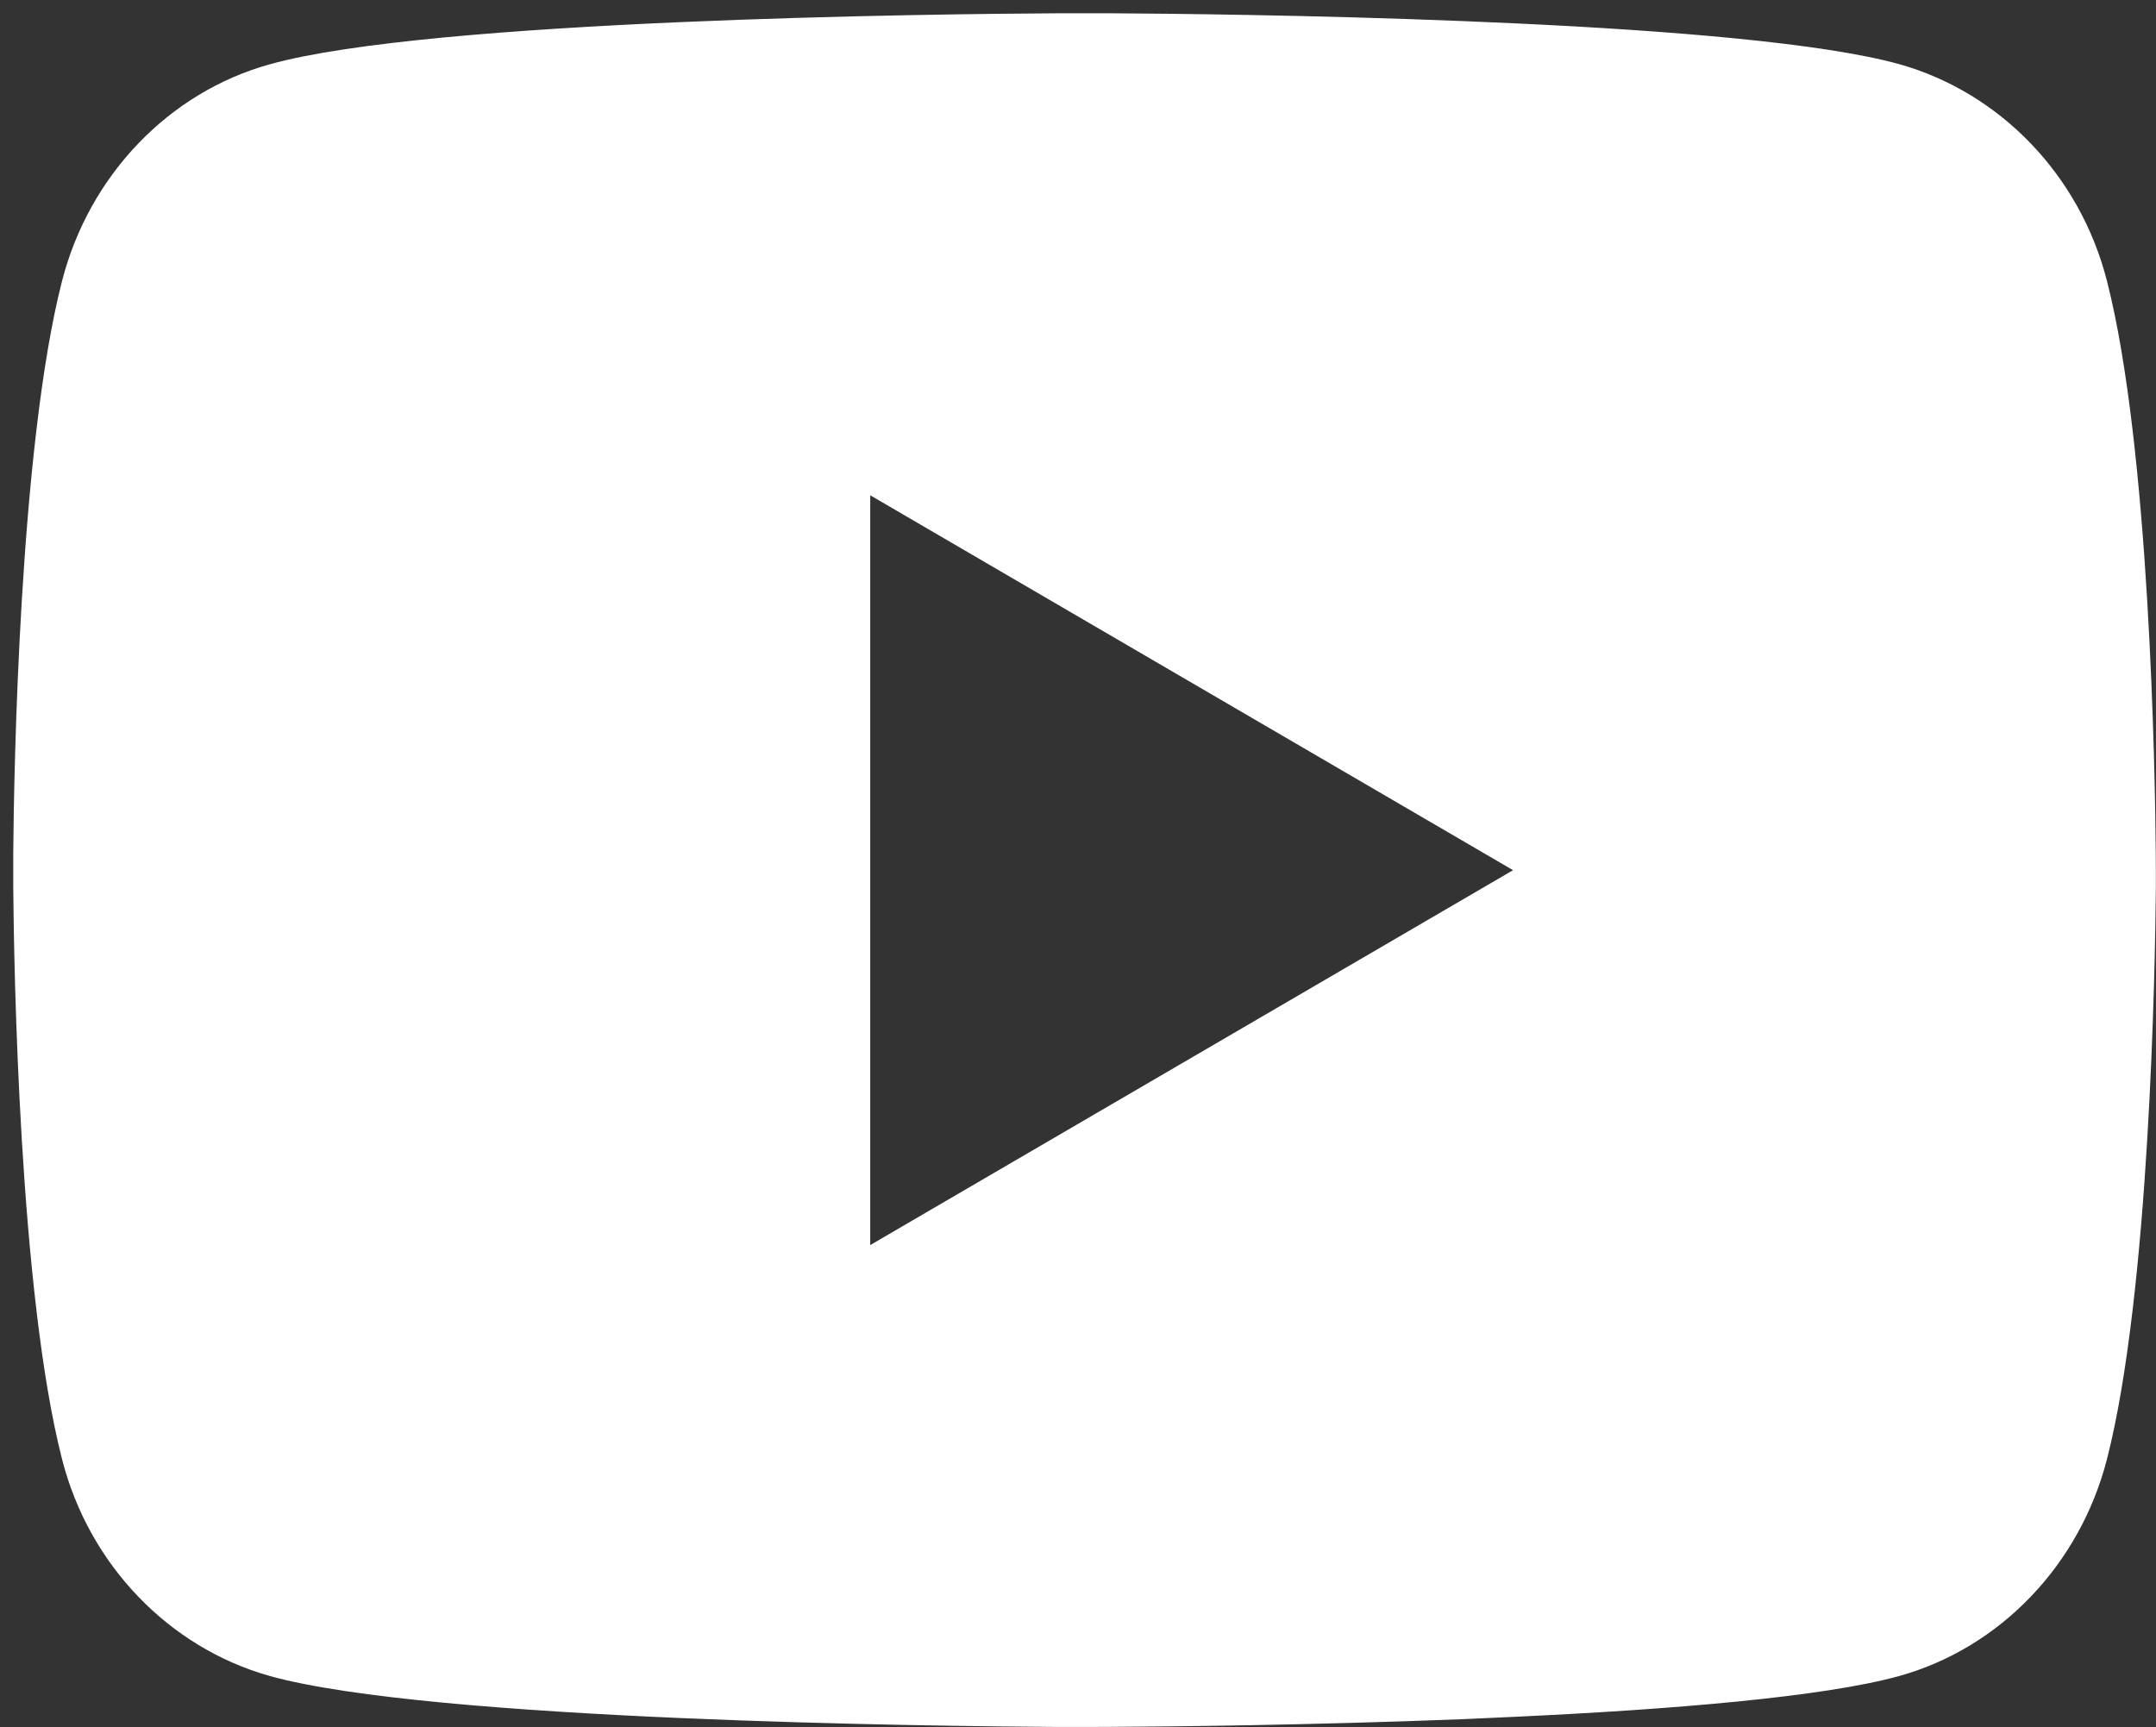
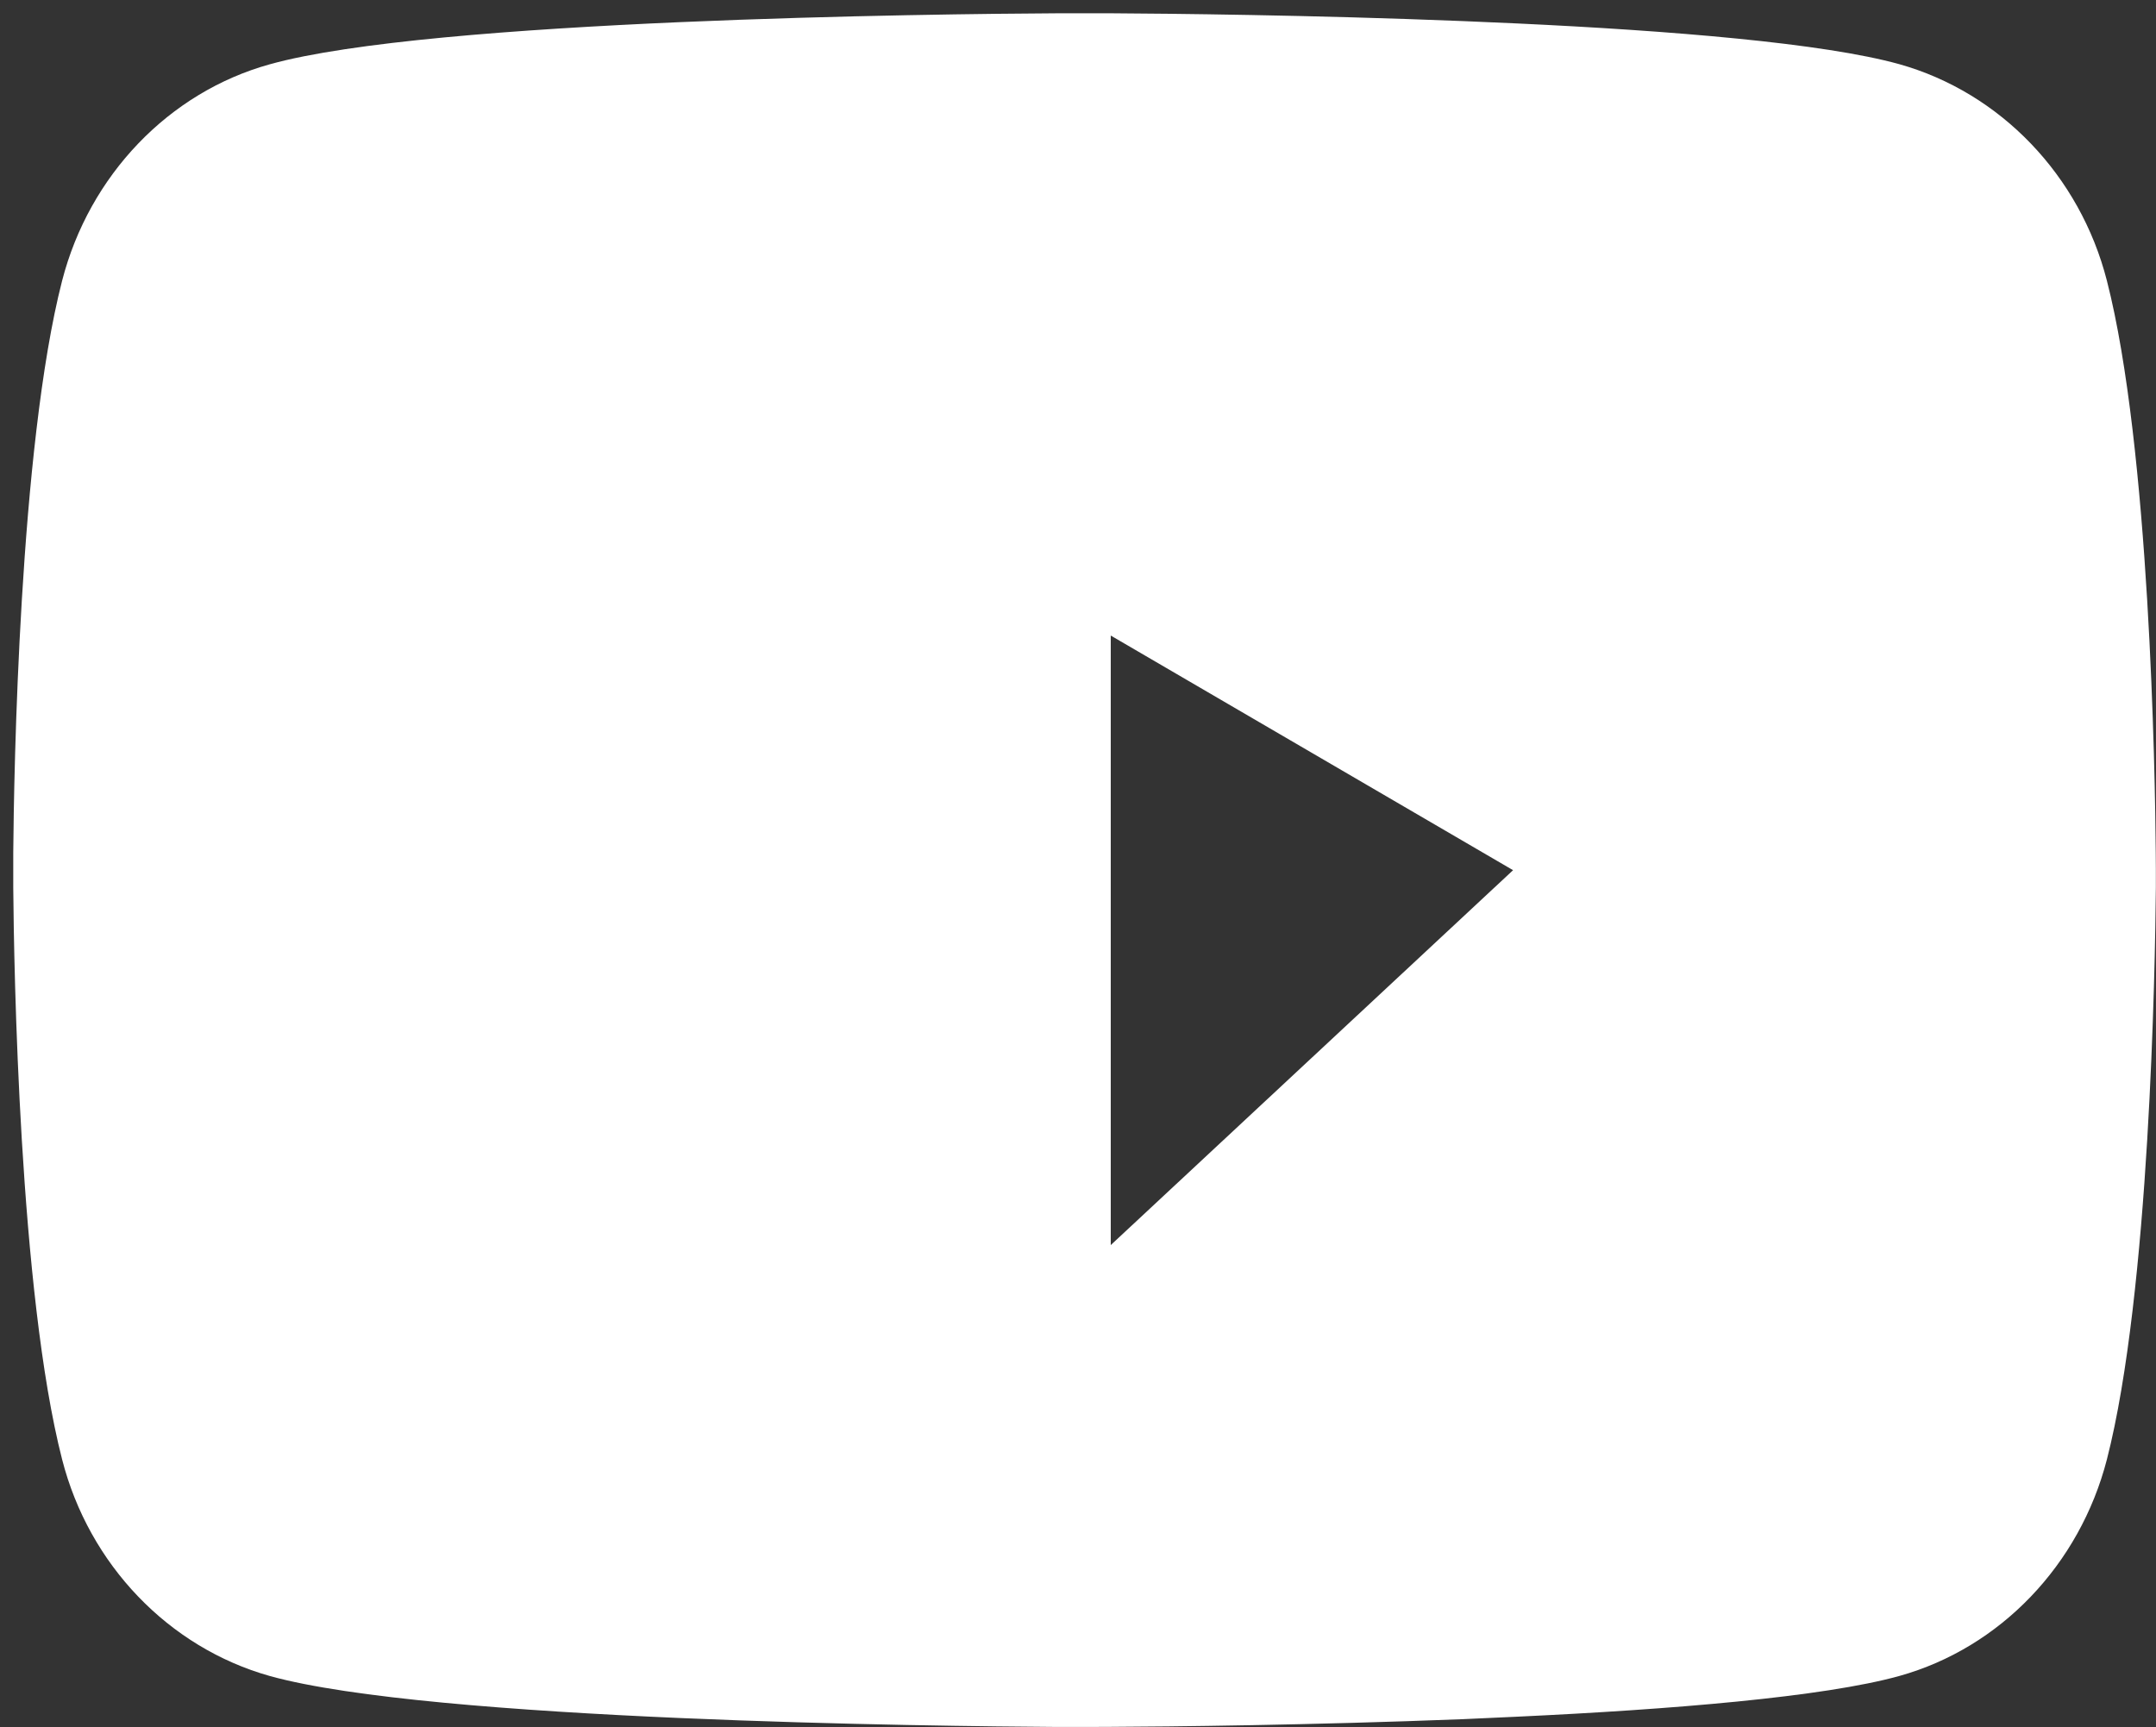
<svg xmlns="http://www.w3.org/2000/svg" width="161" height="129" viewBox="0 0 161 129" fill="none">
  <rect x="0" y="0" width="161" height="129" fill="#333333" stroke="none" />
-   <path d="M82.946 0.992C87.219 1.016 97.907 1.12 109.268 1.576L113.3 1.752C124.732 2.288 136.157 3.217 141.829 4.793C149.39 6.921 155.326 13.113 157.334 20.969C160.534 33.45 160.934 57.787 160.982 63.684L160.99 64.9V66.292C160.934 72.188 160.534 96.533 157.334 109.006C155.302 116.886 149.358 123.087 141.829 125.183C136.157 126.759 124.732 127.687 113.3 128.223L109.268 128.407C97.907 128.855 87.219 128.967 82.946 128.983L81.066 128.991H79.026C69.986 128.935 32.176 128.527 20.143 125.183C12.591 123.055 6.647 116.862 4.638 109.006C1.438 96.525 1.038 72.188 0.99 66.292V63.684C1.038 57.787 1.438 33.442 4.638 20.969C6.671 13.089 12.615 6.889 20.151 4.801C32.176 1.448 69.994 1.04 79.034 0.992H82.946ZM64.985 36.994V92.997L112.988 64.996L64.985 36.994Z" fill="white" />
+   <path d="M82.946 0.992C87.219 1.016 97.907 1.12 109.268 1.576L113.3 1.752C124.732 2.288 136.157 3.217 141.829 4.793C149.39 6.921 155.326 13.113 157.334 20.969C160.534 33.45 160.934 57.787 160.982 63.684L160.99 64.9V66.292C160.934 72.188 160.534 96.533 157.334 109.006C155.302 116.886 149.358 123.087 141.829 125.183C136.157 126.759 124.732 127.687 113.3 128.223L109.268 128.407C97.907 128.855 87.219 128.967 82.946 128.983L81.066 128.991H79.026C69.986 128.935 32.176 128.527 20.143 125.183C12.591 123.055 6.647 116.862 4.638 109.006C1.438 96.525 1.038 72.188 0.99 66.292V63.684C1.038 57.787 1.438 33.442 4.638 20.969C6.671 13.089 12.615 6.889 20.151 4.801C32.176 1.448 69.994 1.04 79.034 0.992H82.946ZV92.997L112.988 64.996L64.985 36.994Z" fill="white" />
</svg>